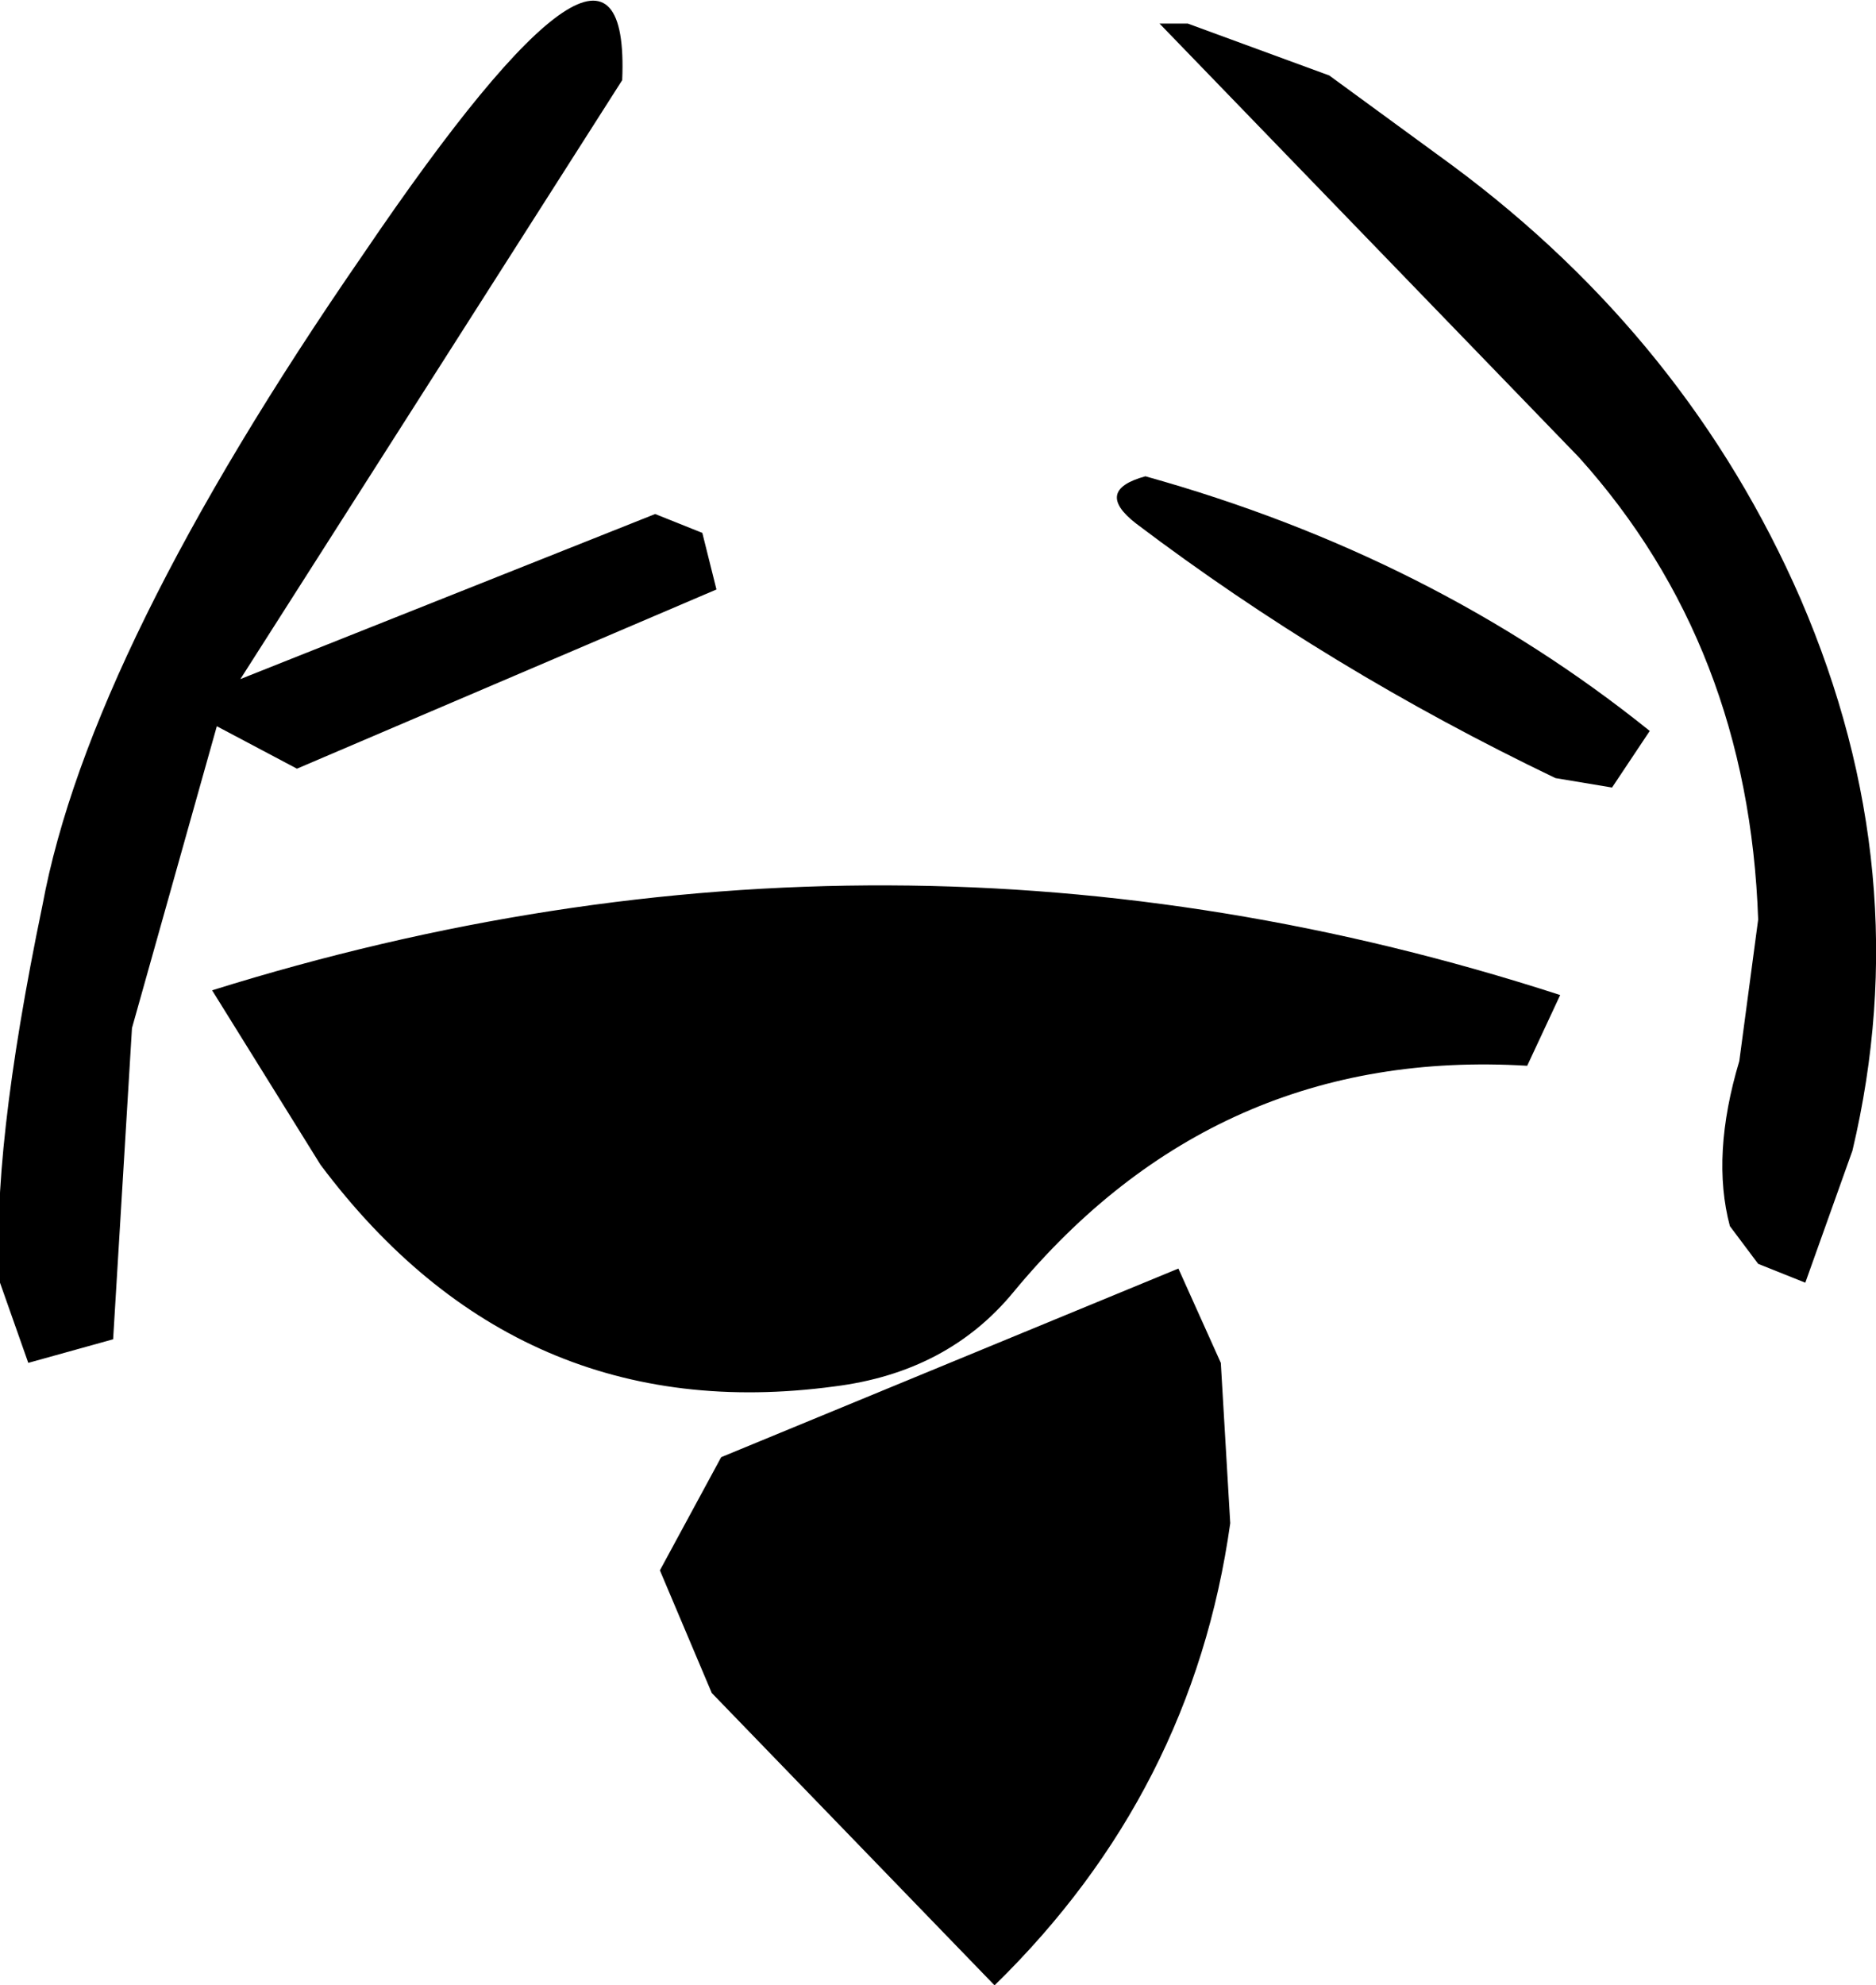
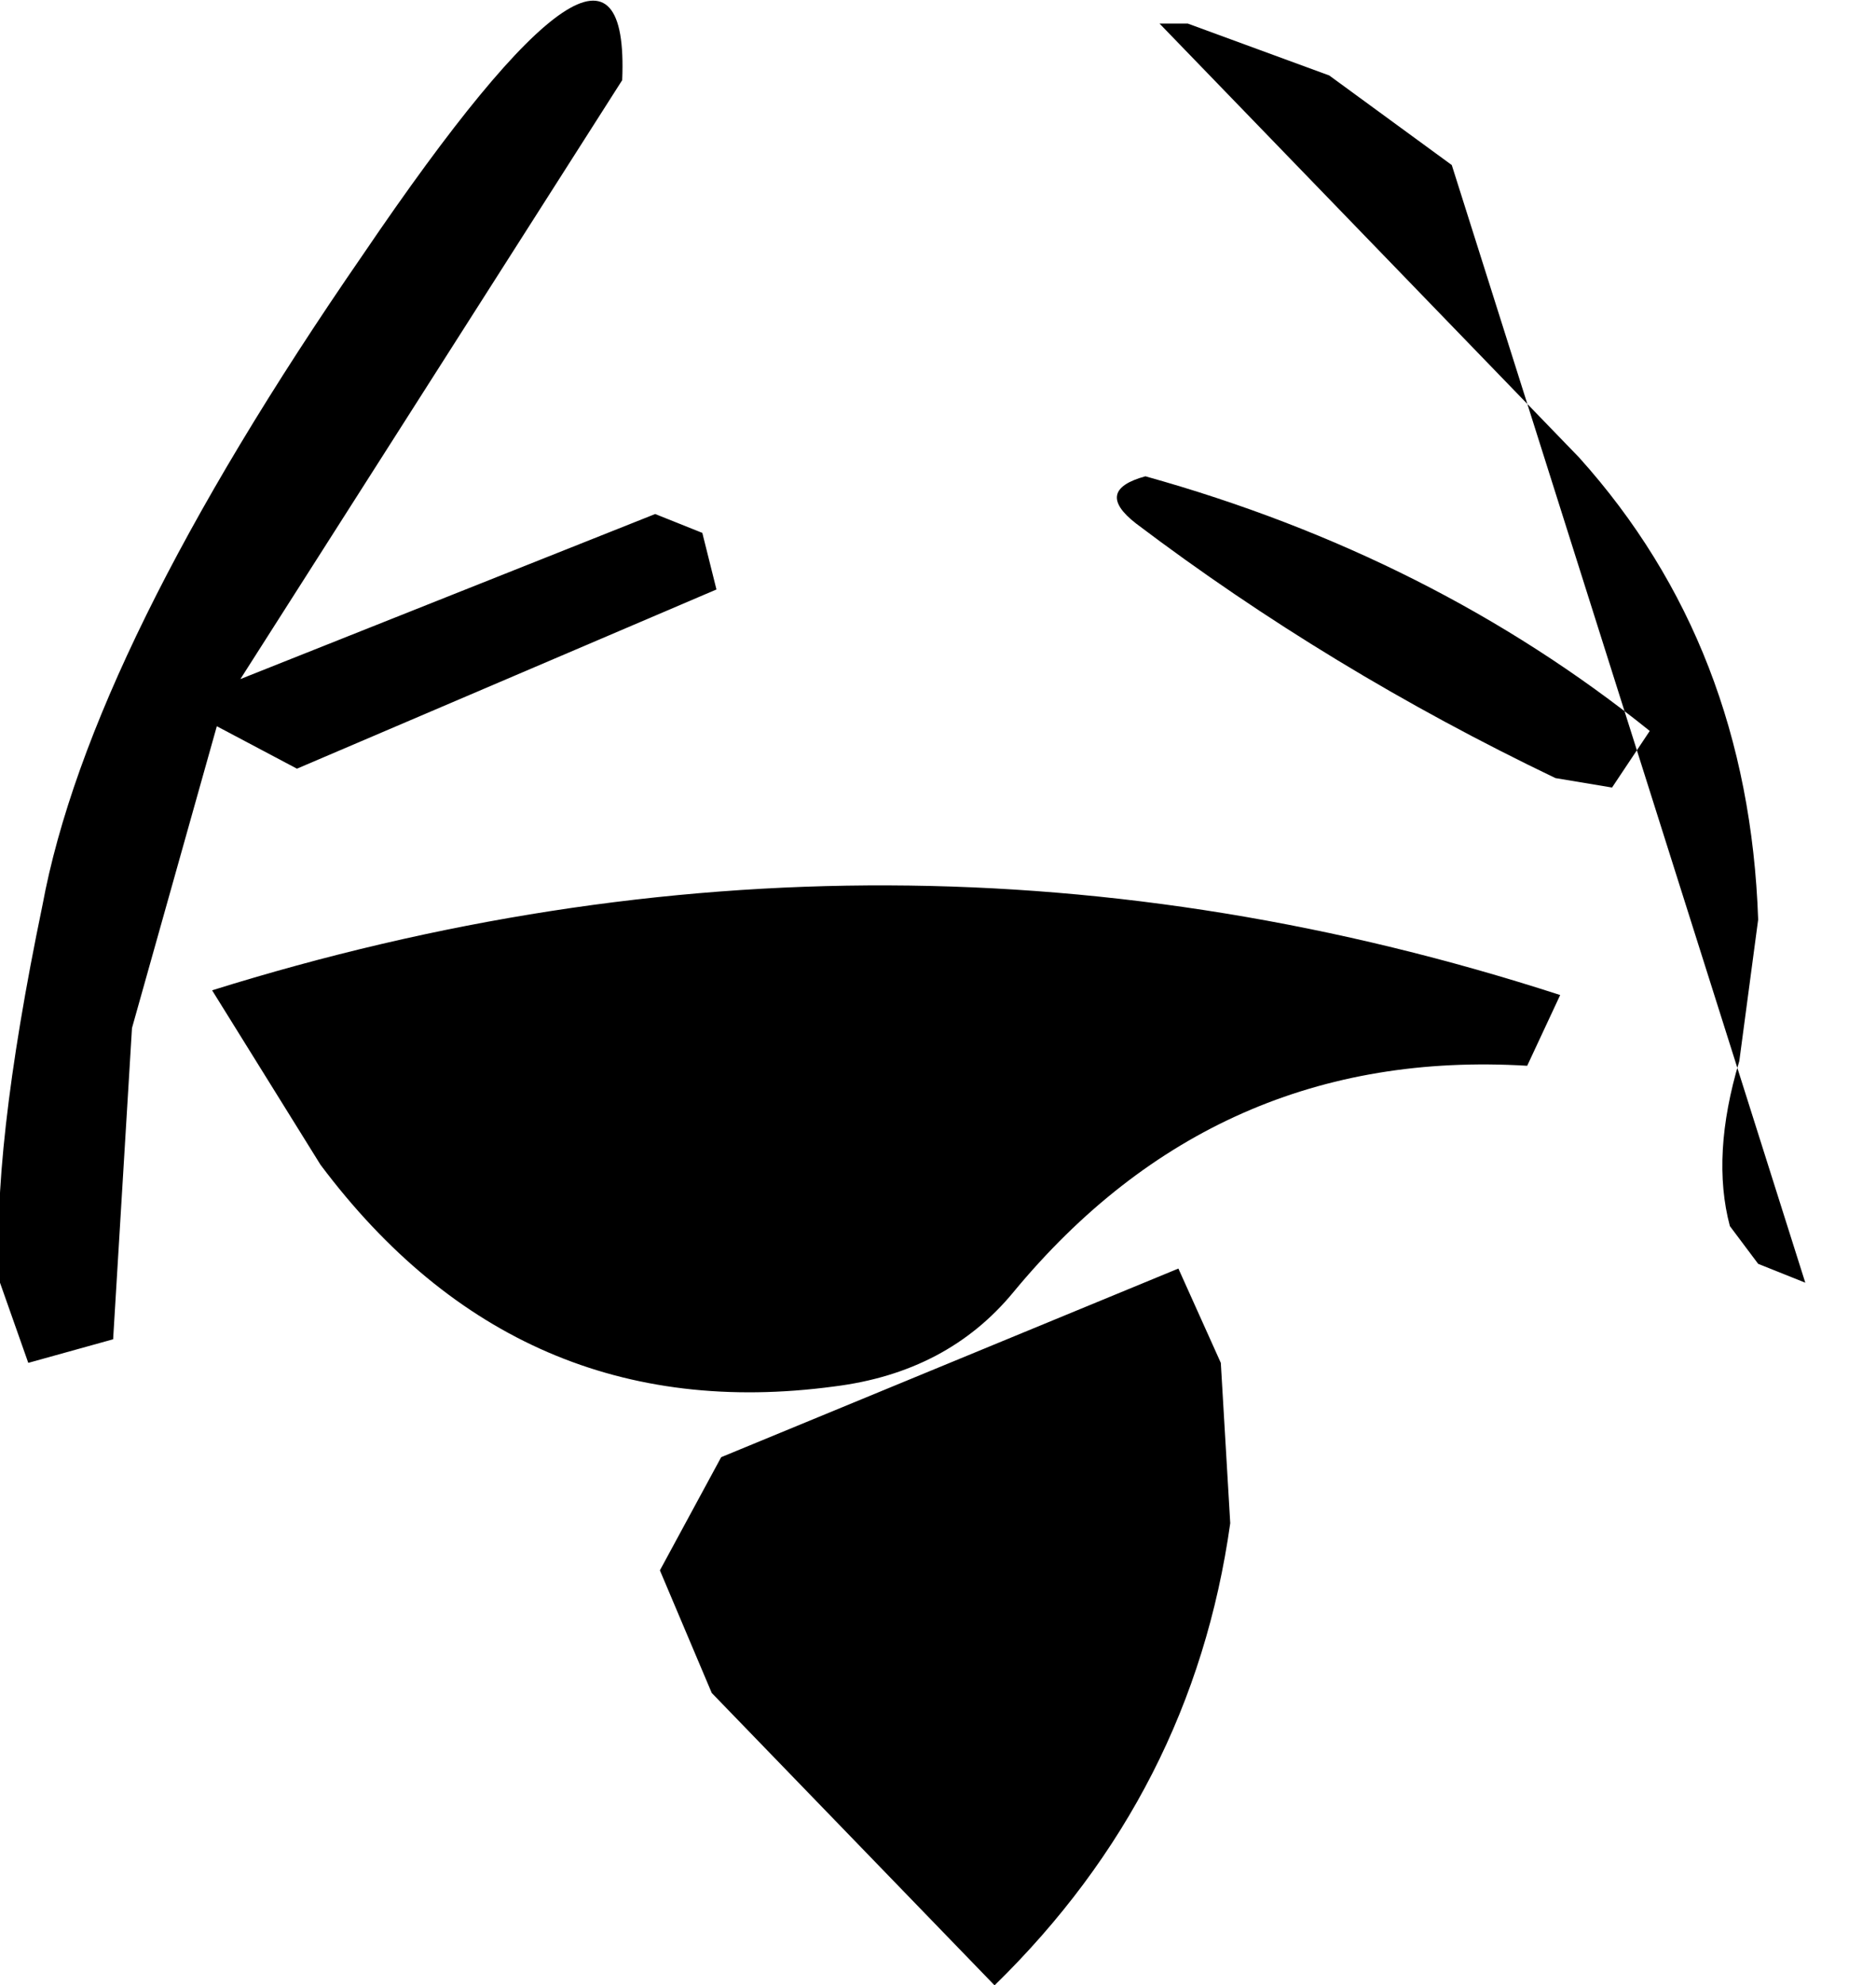
<svg xmlns="http://www.w3.org/2000/svg" height="21.05px" width="19.9px">
  <g transform="matrix(1.0, 0.0, 0.0, 1.0, 10.05, 9.25)">
-     <path d="M2.0 -3.7 Q1.55 -4.05 2.1 -4.2 5.15 -3.35 7.45 -1.5 L7.05 -0.9 6.45 -1.0 Q4.05 -2.15 2.0 -3.7 M2.25 -9.0 L2.55 -9.0 4.05 -8.45 5.35 -7.5 Q7.85 -5.65 9.05 -2.9 10.3 0.0 9.6 2.95 L9.1 4.35 8.6 4.15 8.3 3.75 Q8.1 3.0 8.4 2.0 L8.6 0.5 Q8.5 -2.4 6.7 -4.4 L2.25 -9.0 M6.15 2.05 Q2.85 1.85 0.7 4.45 0.0 5.3 -1.2 5.45 -4.55 5.9 -6.65 3.1 L-7.8 1.25 Q-0.6 -1.0 6.5 1.3 L6.15 2.05 M-6.9 -1.1 L-7.75 -1.55 -8.65 1.65 -8.85 4.95 -9.75 5.2 -10.05 4.35 Q-10.15 3.0 -9.6 0.35 -9.1 -2.35 -6.2 -6.55 -3.35 -10.75 -3.45 -8.4 L-7.5 -2.05 -3.1 -3.8 -2.6 -3.6 -2.45 -3.0 -6.9 -1.1 M2.45 4.2 L2.9 5.2 3.0 6.9 Q2.6 9.75 0.5 11.8 L-2.5 8.7 -3.05 7.4 -2.4 6.2 2.45 4.2" fill="#000000" fill-rule="evenodd" stroke="none" />
+     <path d="M2.0 -3.7 Q1.55 -4.05 2.1 -4.2 5.15 -3.35 7.45 -1.5 L7.05 -0.9 6.45 -1.0 Q4.05 -2.15 2.0 -3.7 M2.25 -9.0 L2.55 -9.0 4.05 -8.45 5.35 -7.5 L9.1 4.35 8.6 4.15 8.3 3.75 Q8.1 3.0 8.4 2.0 L8.6 0.5 Q8.5 -2.4 6.7 -4.4 L2.25 -9.0 M6.15 2.05 Q2.85 1.85 0.7 4.45 0.0 5.3 -1.2 5.45 -4.55 5.9 -6.65 3.1 L-7.8 1.25 Q-0.6 -1.0 6.5 1.3 L6.15 2.05 M-6.9 -1.1 L-7.75 -1.55 -8.65 1.65 -8.85 4.95 -9.75 5.2 -10.05 4.35 Q-10.15 3.0 -9.6 0.35 -9.1 -2.35 -6.2 -6.55 -3.35 -10.75 -3.45 -8.4 L-7.5 -2.05 -3.1 -3.8 -2.6 -3.6 -2.45 -3.0 -6.9 -1.1 M2.45 4.2 L2.9 5.2 3.0 6.9 Q2.6 9.75 0.5 11.8 L-2.5 8.7 -3.05 7.4 -2.4 6.2 2.45 4.2" fill="#000000" fill-rule="evenodd" stroke="none" />
  </g>
</svg>